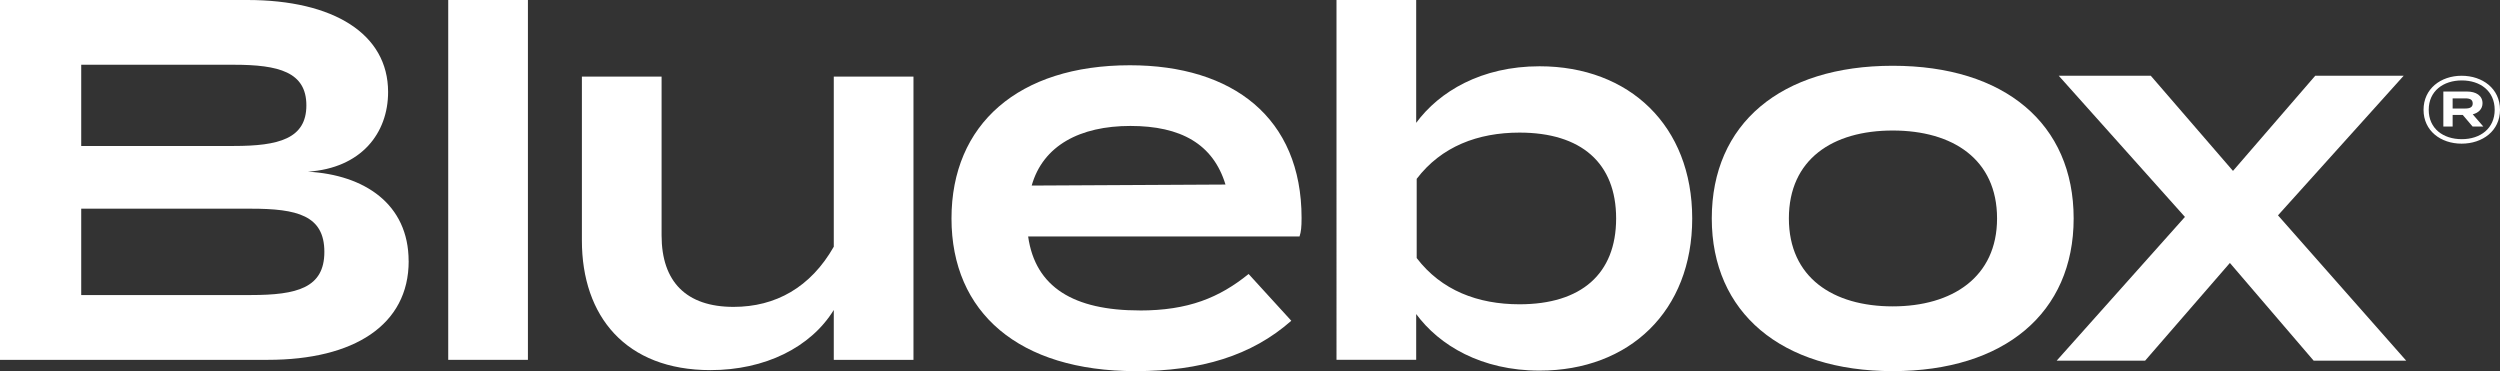
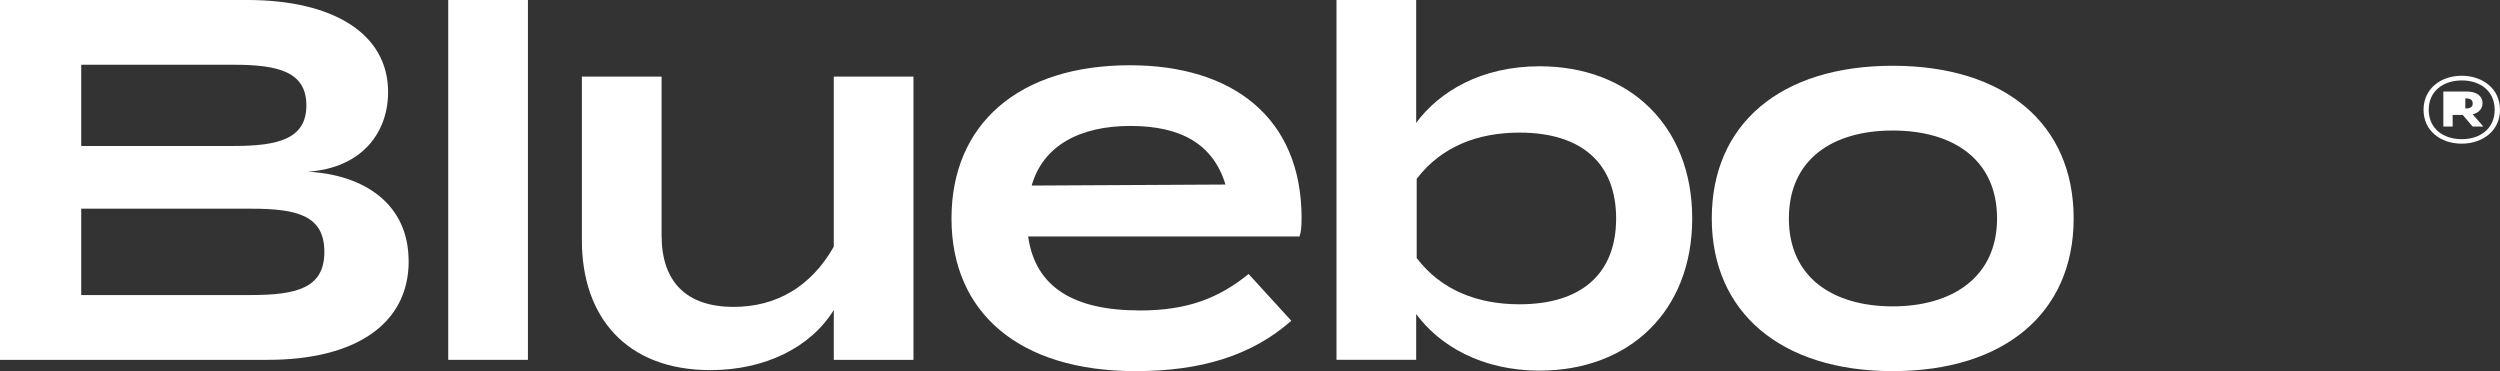
<svg xmlns="http://www.w3.org/2000/svg" id="Capa_1" version="1.1" viewBox="0 0 540.52 80.24">
  <rect x="0" y="0" width="540.52" height="80.24" fill="#333333" stroke="none" />
  <defs>
    <style>
      .st0 {
        fill: #fff;
      }
    </style>
  </defs>
  <path class="st0" d="M88.36,56.46c0,13.78-11.78,21.34-30.45,21.34H0V0h53.46c18.67,0,30.45,7.33,30.45,19.89,0,8.89-5.78,16.45-17.34,17.23,12.23.67,21.78,7,21.78,19.34ZM17.56,31.56h33.01c9.67,0,15.67-1.56,15.67-8.78s-6-8.78-15.67-8.78H17.56v17.56ZM70.13,54.46c0-7.89-5.89-9.34-15.89-9.34H17.56v18.67h36.68c10,0,15.89-1.55,15.89-9.33Z" />
  <path class="st0" d="M96.91,77.8V0h17.23v77.8h-17.23Z" />
  <path class="st0" d="M197.5,16.56v61.24h-17.23v-10.78c-5,8.11-14.89,13-26.67,13-18.34,0-27.79-11.67-27.79-28.01V16.56h17.23v34.34c0,10,5.33,15.45,15.56,15.45,9.11,0,16.67-4.23,21.67-13.01V16.56h17.23Z" />
  <path class="st0" d="M246.4,67.13c10.56,0,17.23-2.78,23.56-7.89l9.23,10.11c-8.56,7.56-19.56,10.89-33.68,10.89-25.23,0-39.79-12.67-39.79-33.01s14.45-33.12,38.57-33.12c22.23,0,37.12,11.34,37.12,33.01,0,2-.11,3-.44,4h-58.68c1.55,11,9.89,16,24.12,16ZM223.06,40.12l41.9-.22c-2.67-8.78-9.67-12.67-20.56-12.67s-18.89,4.23-21.34,12.89Z" />
  <path class="st0" d="M365.87,47.23c0,20.01-13.56,32.9-33.01,32.9-12.56,0-21.67-5.45-26.67-12.23v9.89h-17.23V0h17.23v26.56c5-6.78,14.11-12.23,26.67-12.23,19.45,0,33.01,12.89,33.01,32.9ZM349.42,47.23c0-12-7.56-18.56-20.89-18.56-9,0-16.9,3-22.23,10v17.12c5.34,7,13.23,10,22.23,10,13.33,0,20.89-6.56,20.89-18.56Z" />
  <path class="st0" d="M370.1,47.23c0-20.45,14.89-33.01,39.12-33.01s39.12,12.56,39.12,33.01-15.01,33.01-39.12,33.01-39.12-12.67-39.12-33.01ZM431.78,47.23c0-12.78-9.56-19.01-22.56-19.01s-22.45,6.23-22.45,19.01,9.56,19.01,22.45,19.01,22.56-6.33,22.56-19.01Z" />
-   <path class="st0" d="M492.52,46.56l27.72,31.42h-20.01l-18.11-21.13-18.33,21.13h-19.12l27.73-31.08-27.28-30.52h19.9l17.77,20.57,17.78-20.57h19.12l-27.17,30.18Z" />
-   <path class="st0" d="M540.52,23.74c0,4.55-3.78,7.32-8.3,7.32s-8.23-2.78-8.23-7.32,3.71-7.36,8.23-7.36,8.3,2.78,8.3,7.36ZM539.37,23.74c0-4.06-3.12-6.35-7.11-6.35s-7.15,2.29-7.15,6.35,3.12,6.35,7.15,6.35,7.11-2.33,7.11-6.35ZM534.62,24.71l2.29,2.64h-2.32l-2.12-2.5h-2.19v2.5h-2.01v-7.56h5.14c1.91,0,3.33.87,3.33,2.53,0,1.25-.87,2.08-2.12,2.4ZM530.28,23.46h2.74c1.04,0,1.6-.31,1.6-1.08,0-.83-.56-1.11-1.6-1.11h-2.74v2.19Z" />
+   <path class="st0" d="M540.52,23.74c0,4.55-3.78,7.32-8.3,7.32s-8.23-2.78-8.23-7.32,3.71-7.36,8.23-7.36,8.3,2.78,8.3,7.36ZM539.37,23.74c0-4.06-3.12-6.35-7.11-6.35s-7.15,2.29-7.15,6.35,3.12,6.35,7.15,6.35,7.11-2.33,7.11-6.35ZM534.62,24.71l2.29,2.64h-2.32l-2.12-2.5h-2.19v2.5h-2.01v-7.56h5.14c1.91,0,3.33.87,3.33,2.53,0,1.25-.87,2.08-2.12,2.4ZM530.28,23.46h2.74c1.04,0,1.6-.31,1.6-1.08,0-.83-.56-1.11-1.6-1.11v2.19Z" />
</svg>